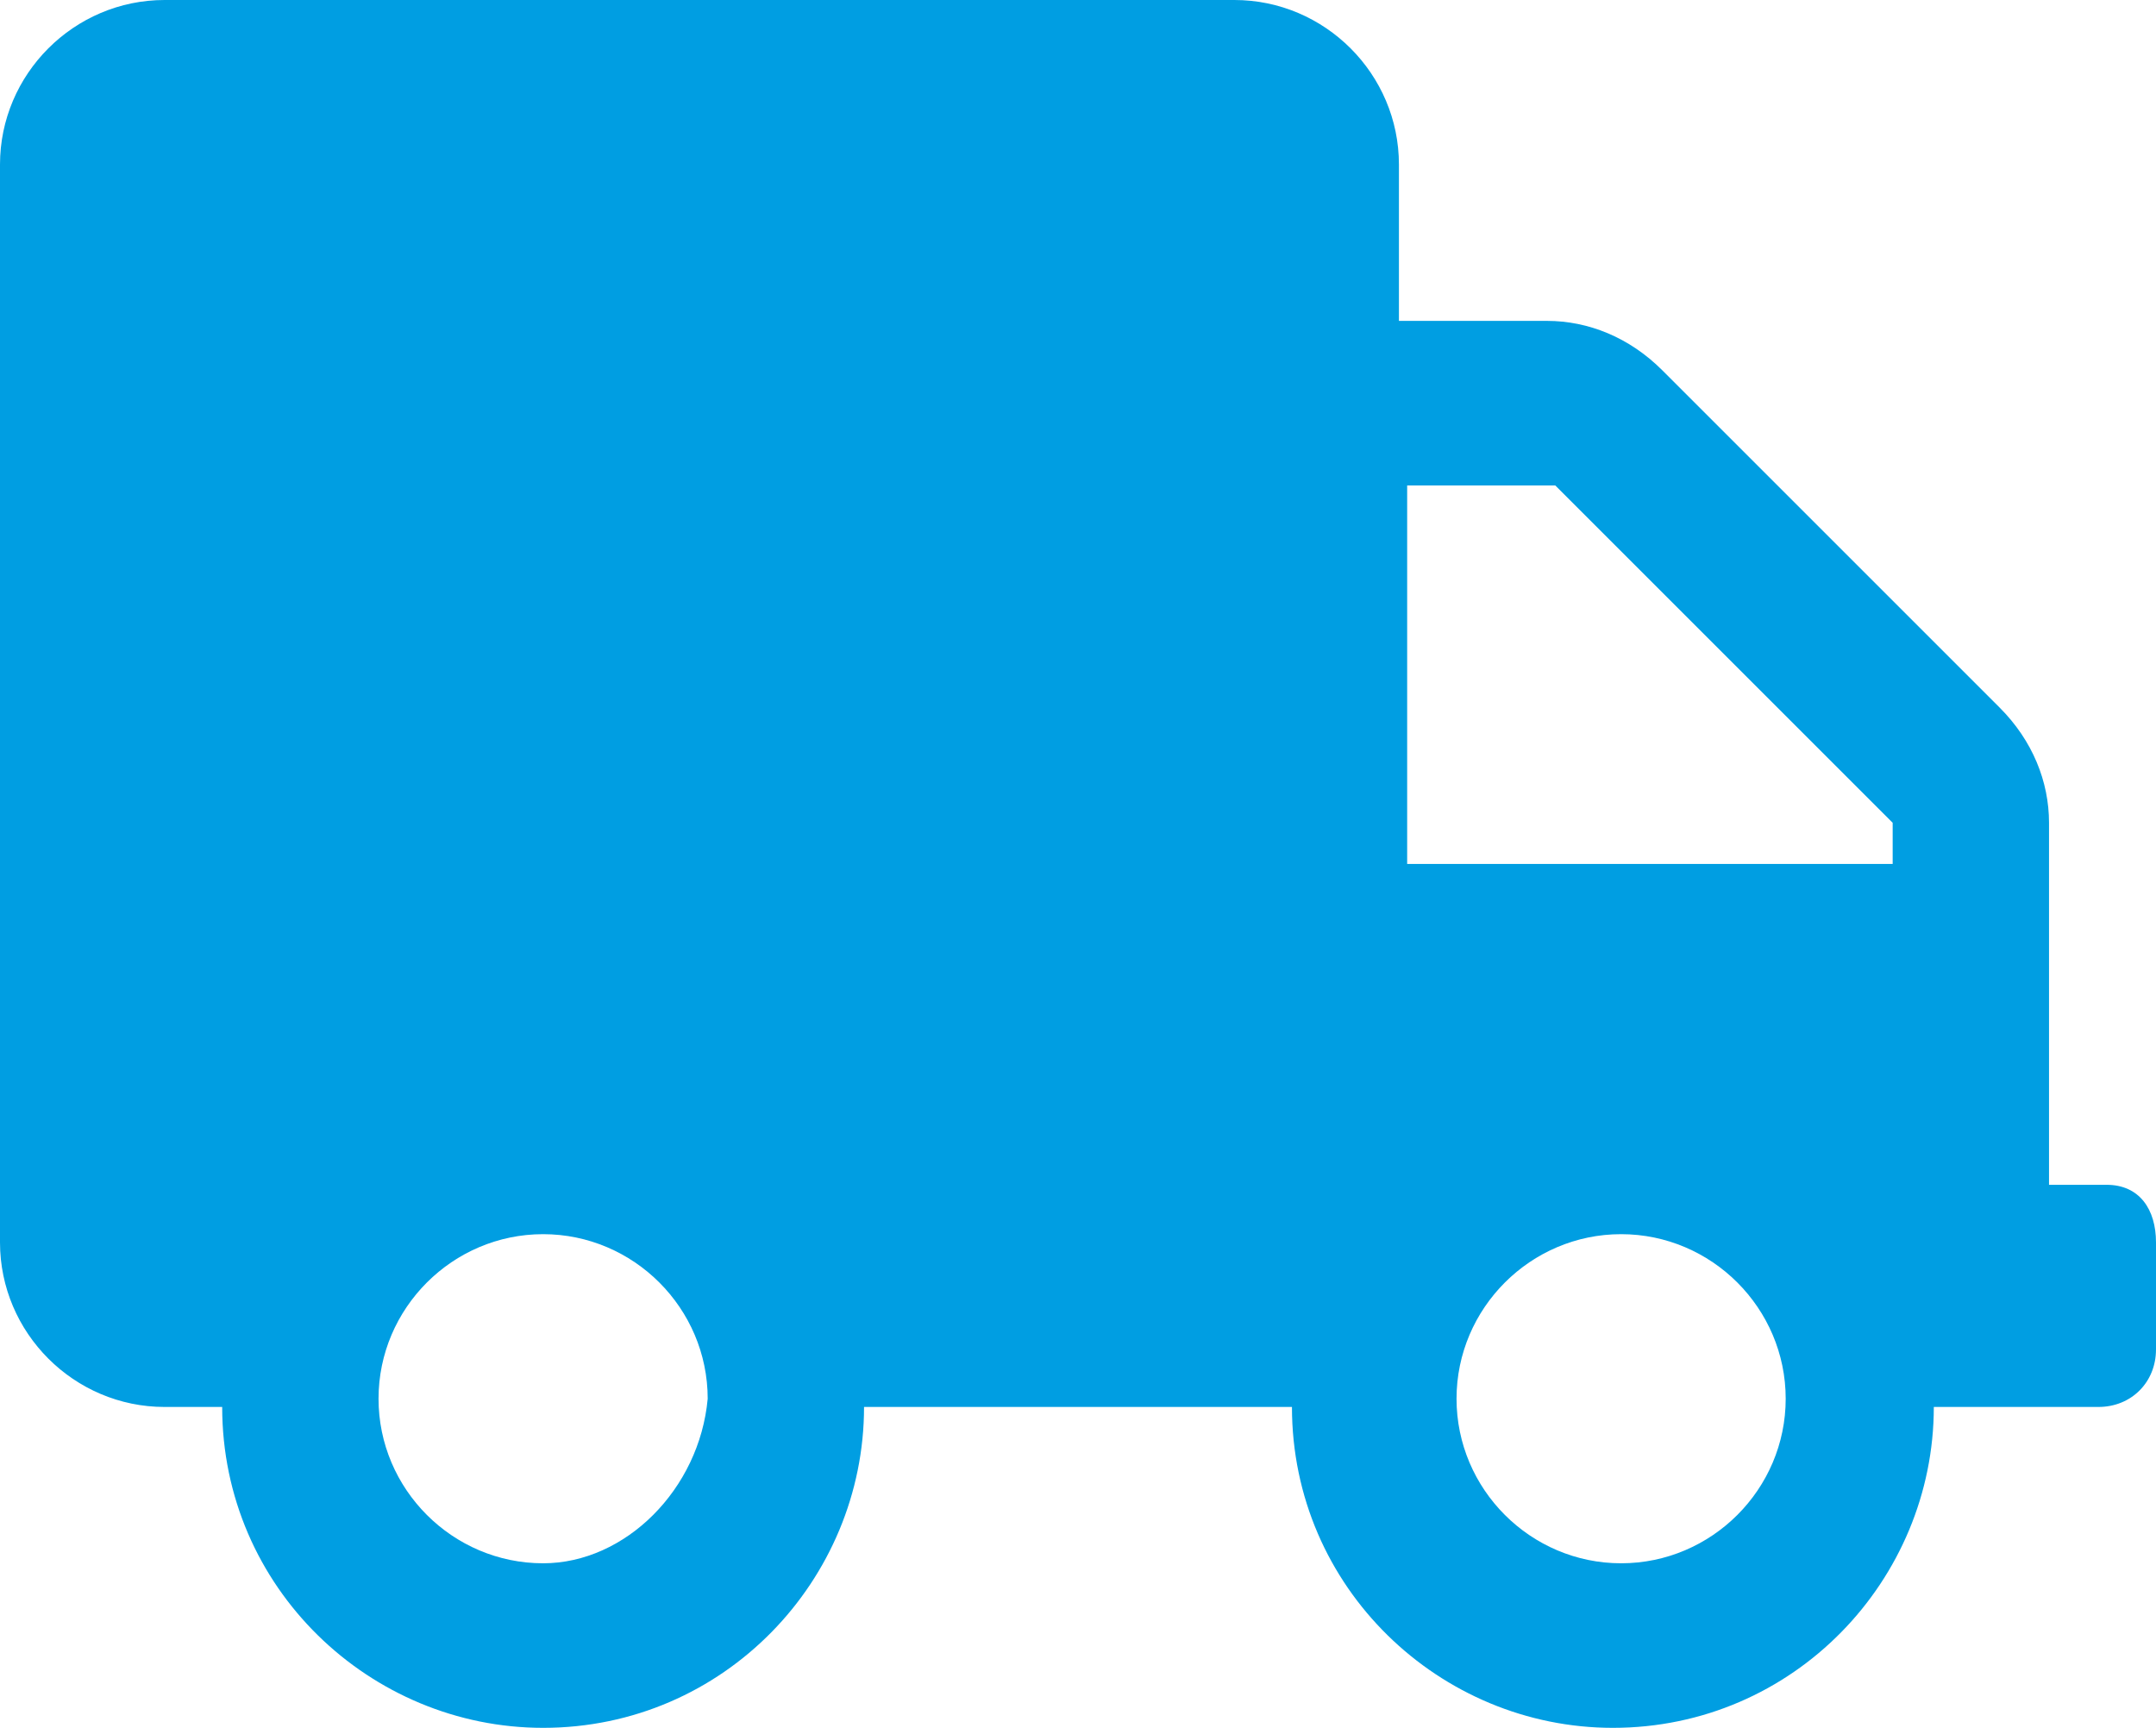
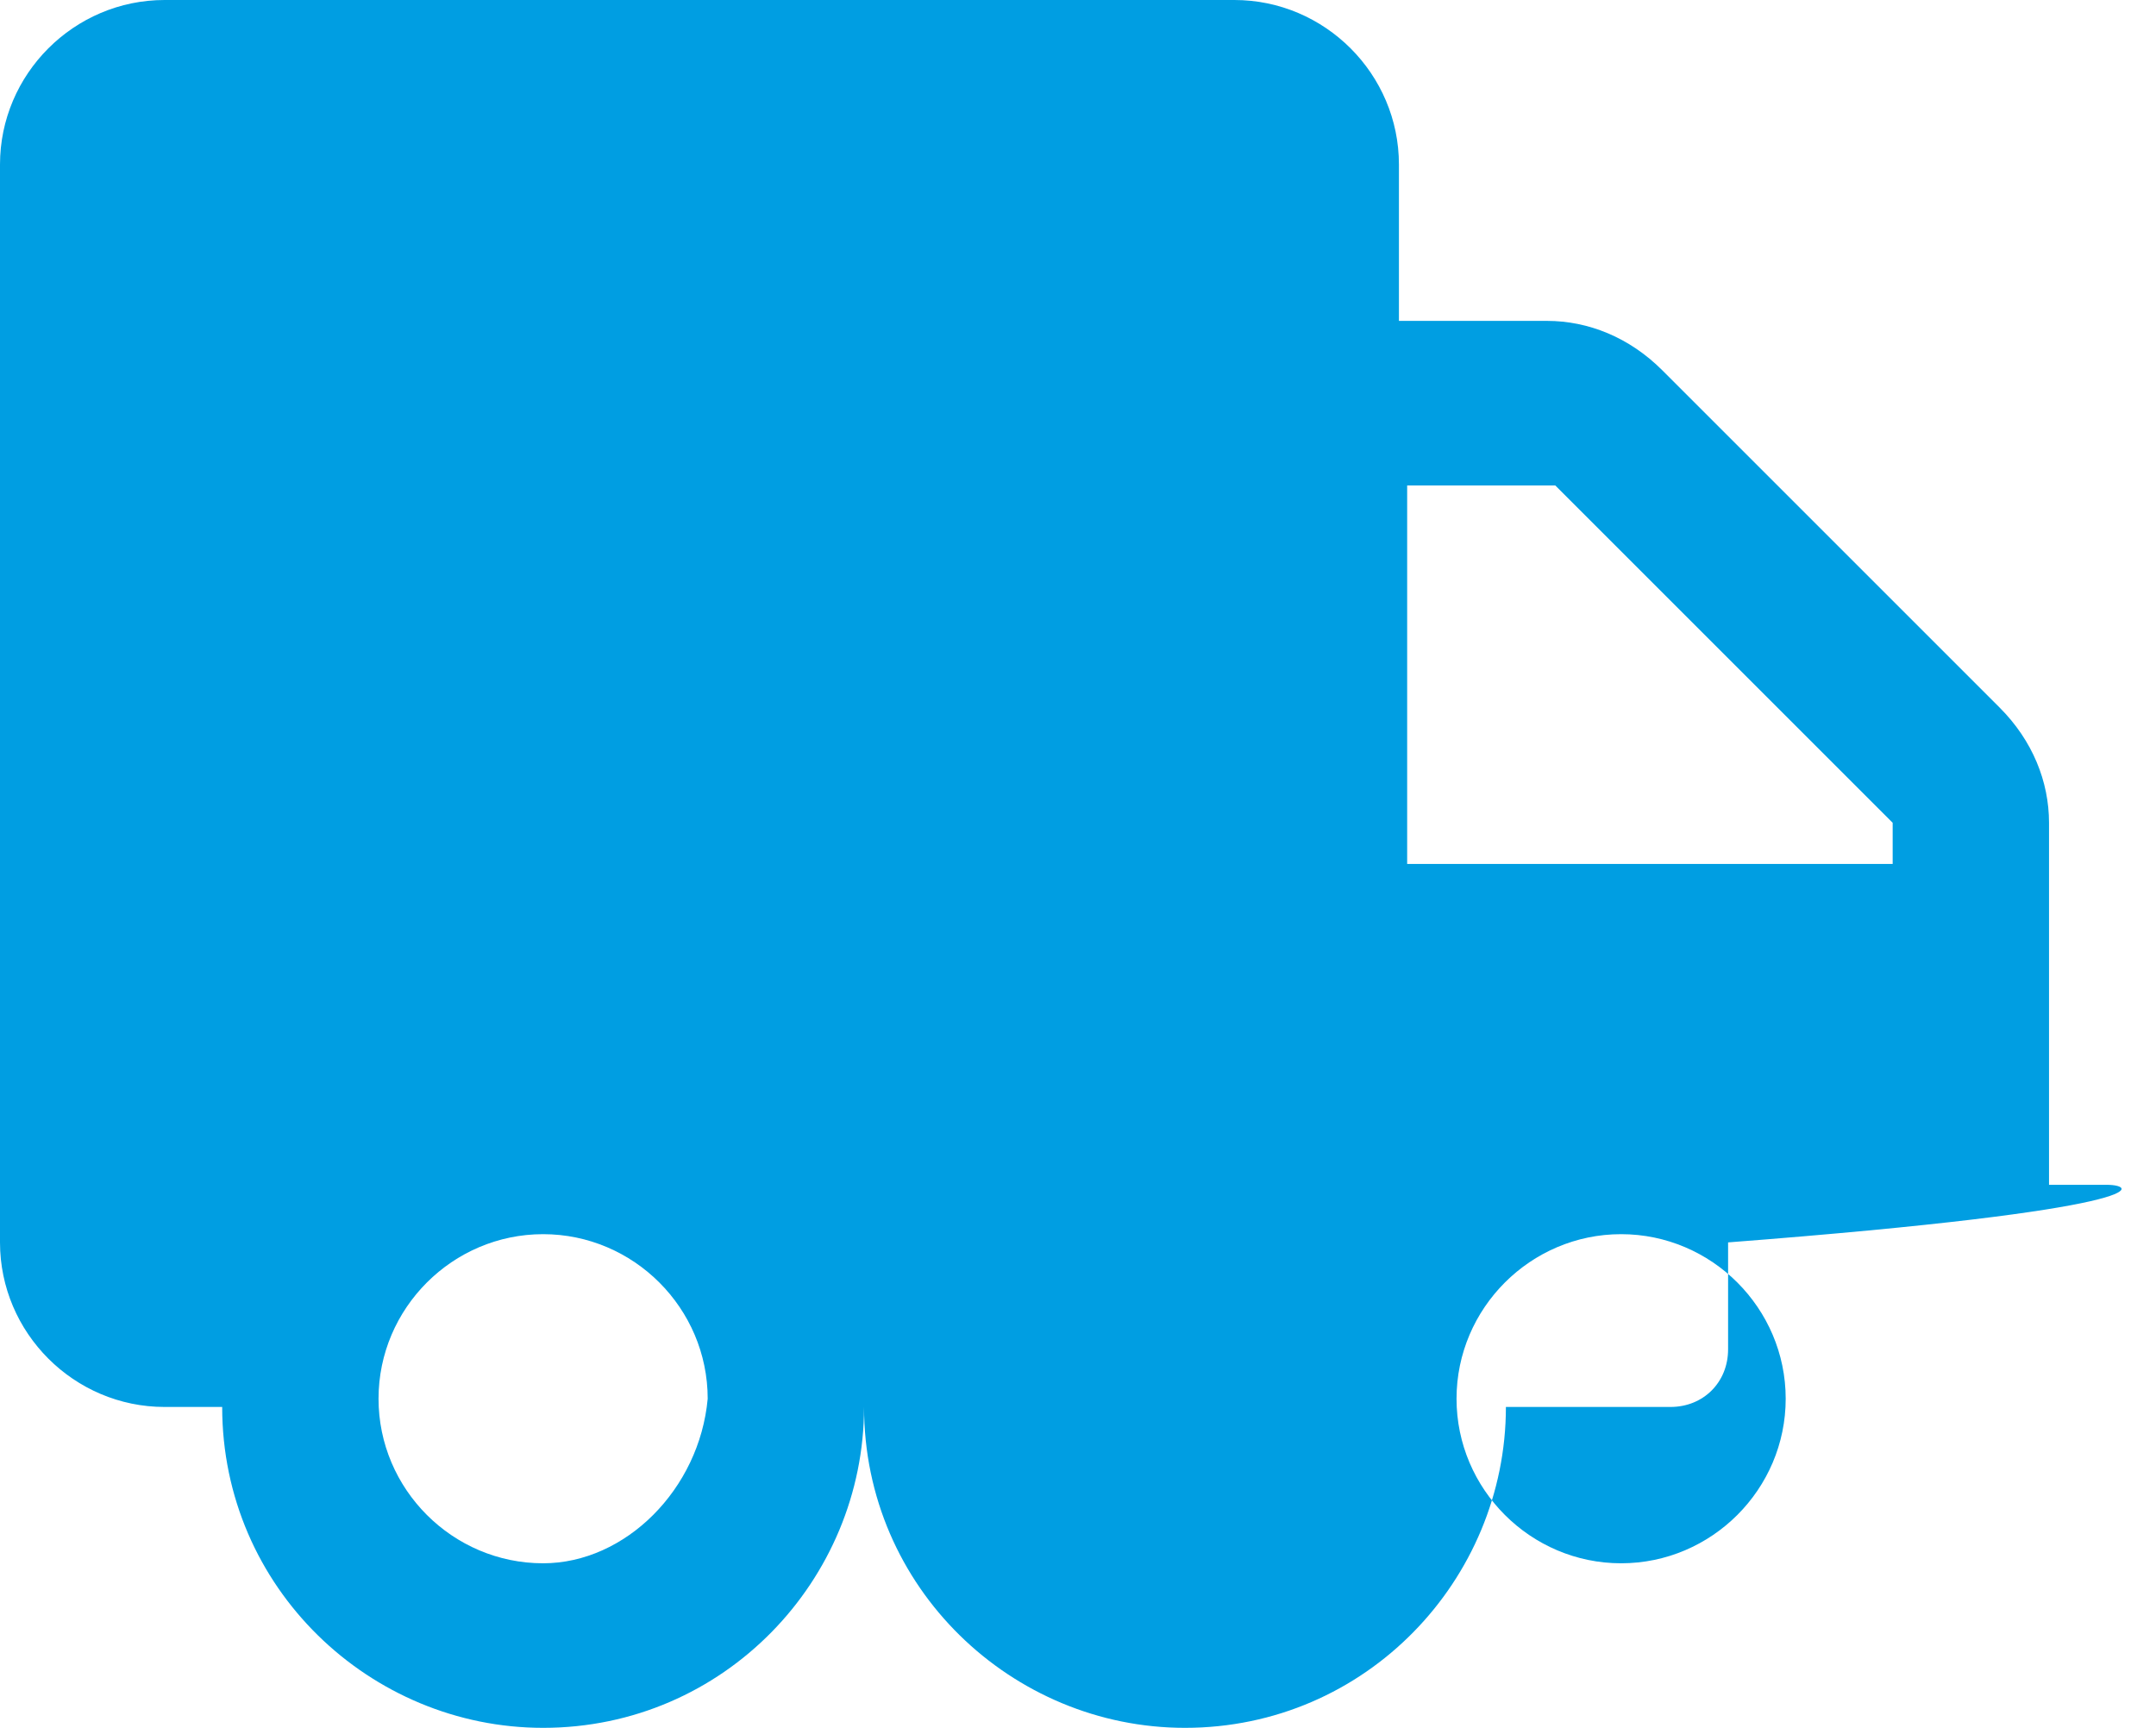
<svg xmlns="http://www.w3.org/2000/svg" version="1.1" id="Layer_1" x="0px" y="0px" viewBox="0 0 26.2 21" style="enable-background:new 0 0 26.2 21;" xml:space="preserve">
  <style type="text/css">
	.st0{fill:#009EE2;}
</style>
-   <path id="Path_481" class="st0" d="M25.6,14.4h-0.7V10c0-0.5-0.2-1-0.6-1.4l-4.1-4.1c-0.4-0.4-0.9-0.6-1.4-0.6h-1.8V2  c0-1.1-0.9-2-2-2H2C0.9,0,0,0.9,0,2v13.1c0,1.1,0.9,2,2,2h0.7c0,2.2,1.8,3.9,3.9,3.9c2.2,0,3.9-1.8,3.9-3.9h5.2  c0,2.2,1.8,3.9,3.9,3.9c2.2,0,3.9-1.8,3.9-3.9h2c0.4,0,0.7-0.3,0.7-0.7v-1.3C26.2,14.7,26,14.4,25.6,14.4z M6.6,19c-1.1,0-2-0.9-2-2  c0-1.1,0.9-2,2-2h0c1.1,0,2,0.9,2,2C8.5,18.1,7.6,19,6.6,19z M19.7,19c-1.1,0-2-0.9-2-2c0-1.1,0.9-2,2-2l0,0c1.1,0,2,0.9,2,2  C21.7,18.1,20.8,19,19.7,19z M23,10.5h-5.9V5.9h1.8L23,10L23,10.5z" />
+   <path id="Path_481" class="st0" d="M25.6,14.4h-0.7V10c0-0.5-0.2-1-0.6-1.4l-4.1-4.1c-0.4-0.4-0.9-0.6-1.4-0.6h-1.8V2  c0-1.1-0.9-2-2-2H2C0.9,0,0,0.9,0,2v13.1c0,1.1,0.9,2,2,2h0.7c0,2.2,1.8,3.9,3.9,3.9c2.2,0,3.9-1.8,3.9-3.9c0,2.2,1.8,3.9,3.9,3.9c2.2,0,3.9-1.8,3.9-3.9h2c0.4,0,0.7-0.3,0.7-0.7v-1.3C26.2,14.7,26,14.4,25.6,14.4z M6.6,19c-1.1,0-2-0.9-2-2  c0-1.1,0.9-2,2-2h0c1.1,0,2,0.9,2,2C8.5,18.1,7.6,19,6.6,19z M19.7,19c-1.1,0-2-0.9-2-2c0-1.1,0.9-2,2-2l0,0c1.1,0,2,0.9,2,2  C21.7,18.1,20.8,19,19.7,19z M23,10.5h-5.9V5.9h1.8L23,10L23,10.5z" />
</svg>